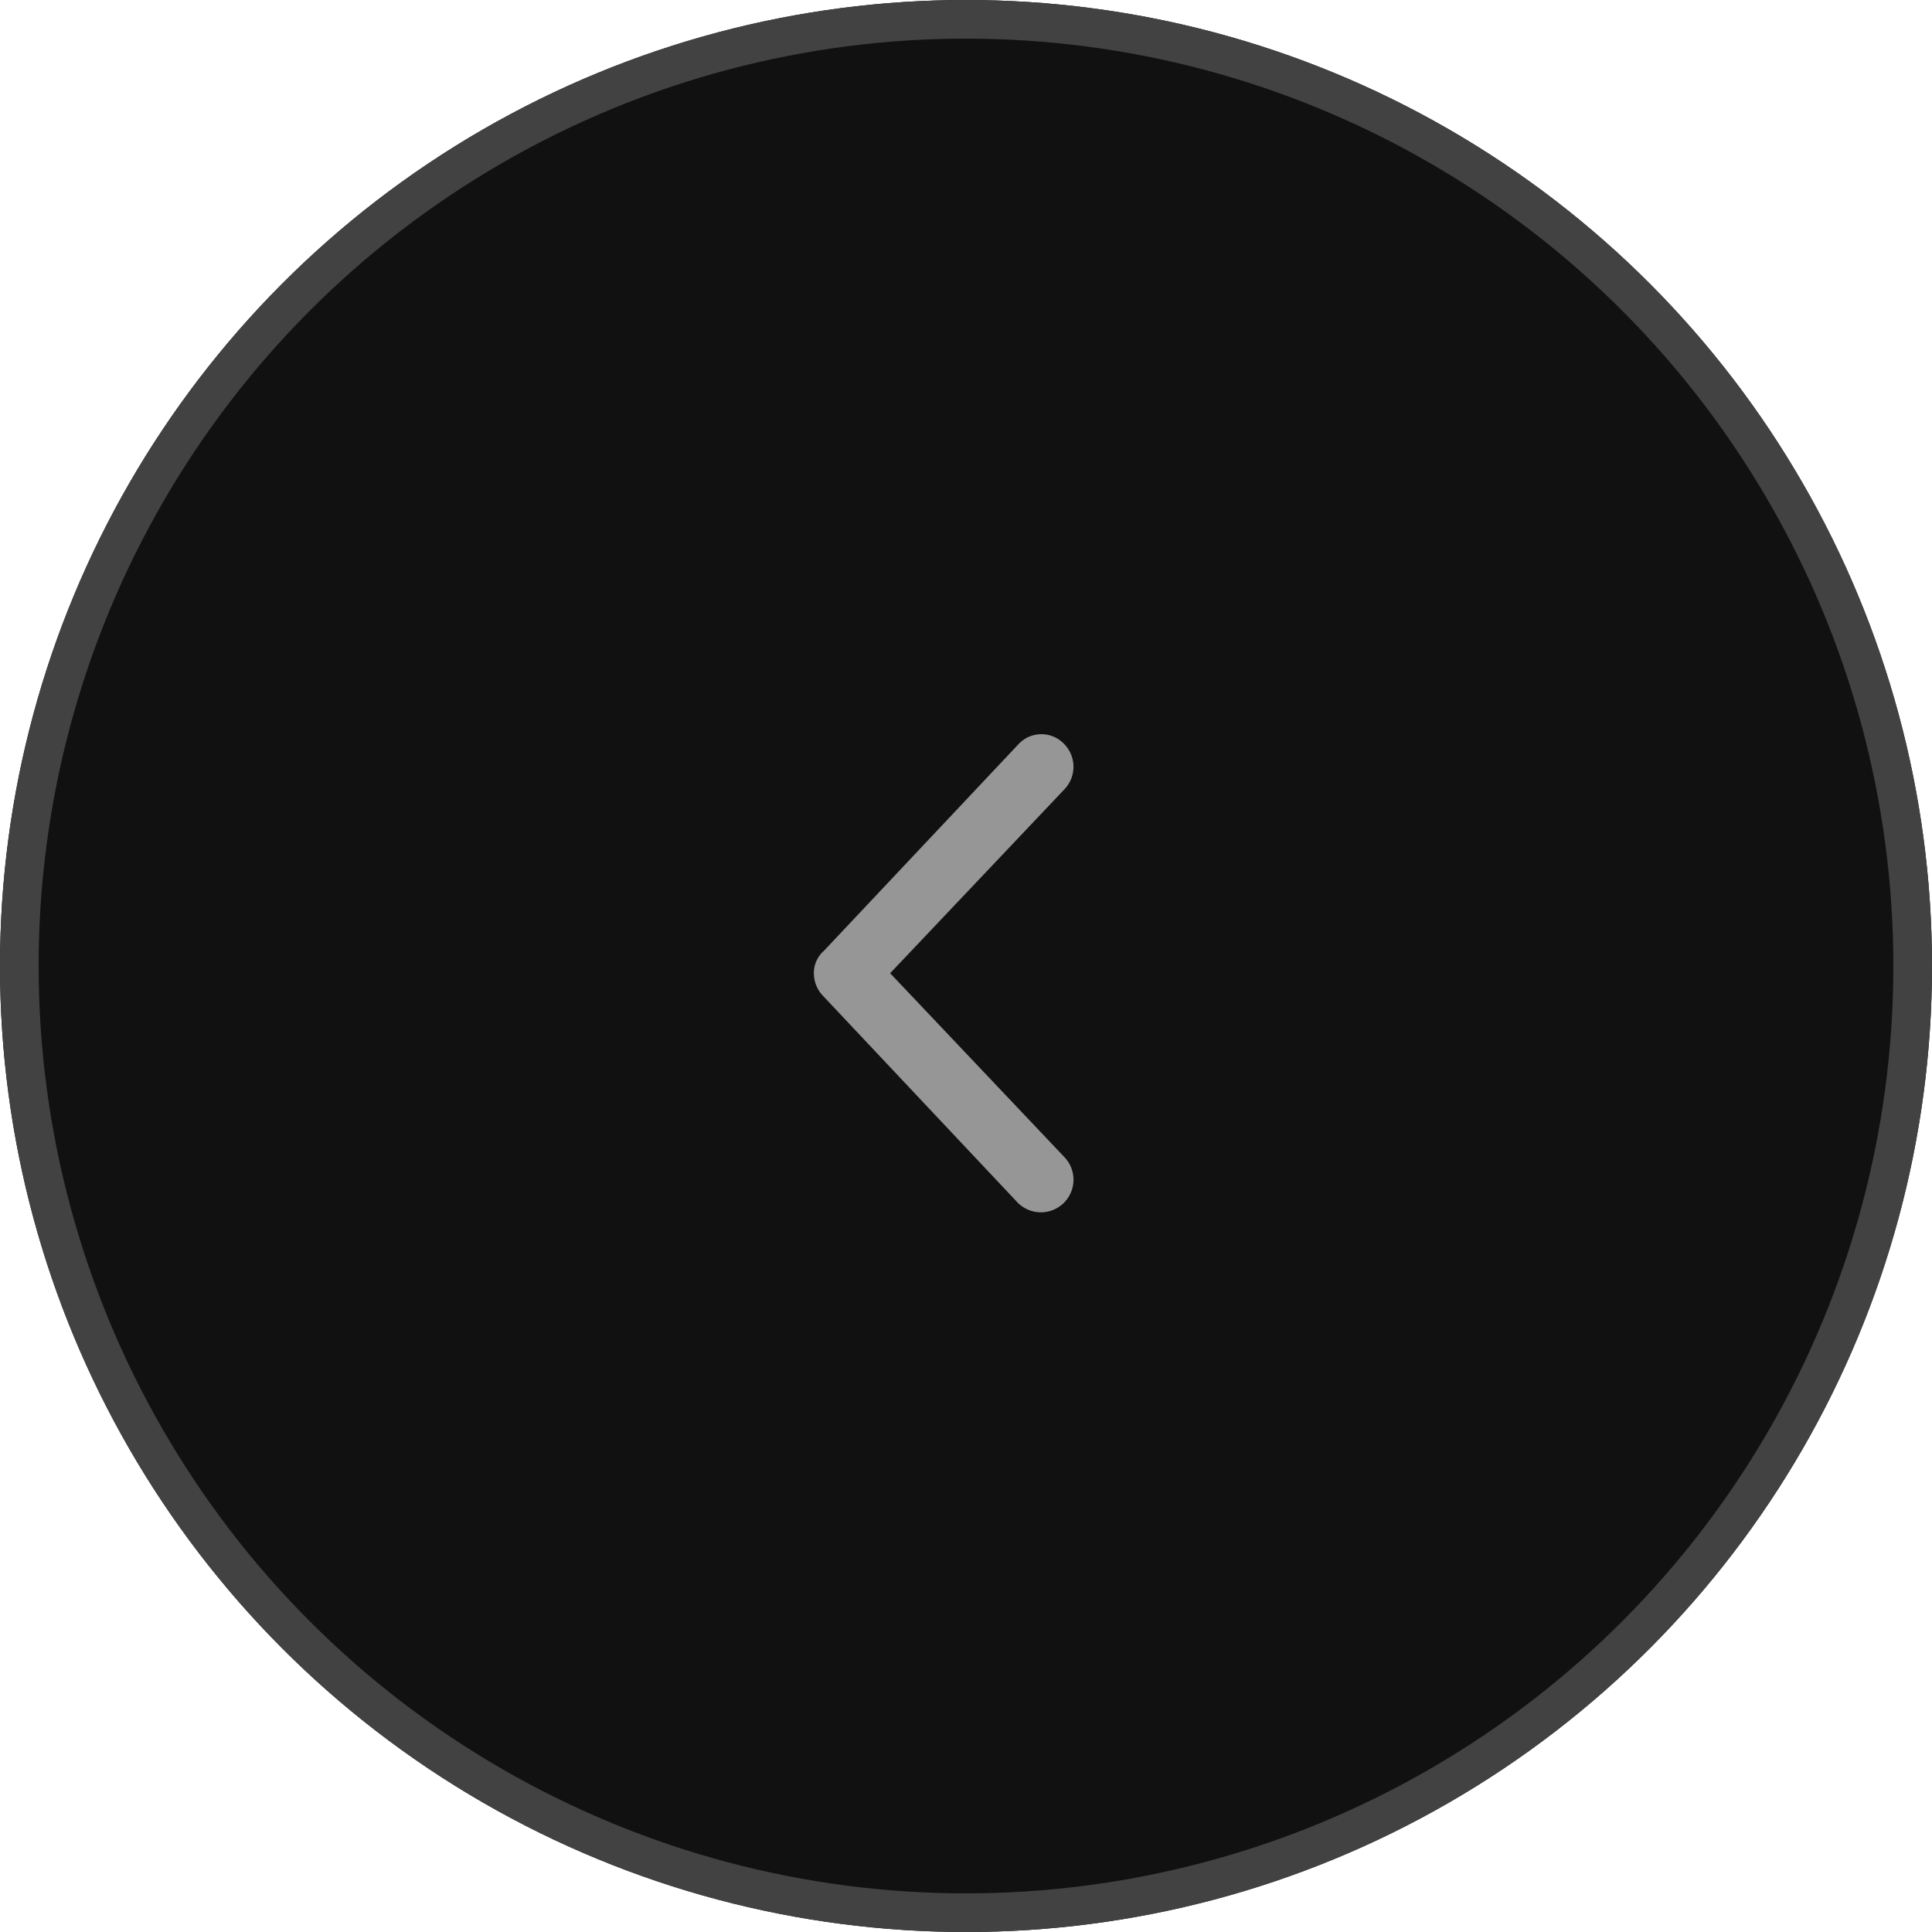
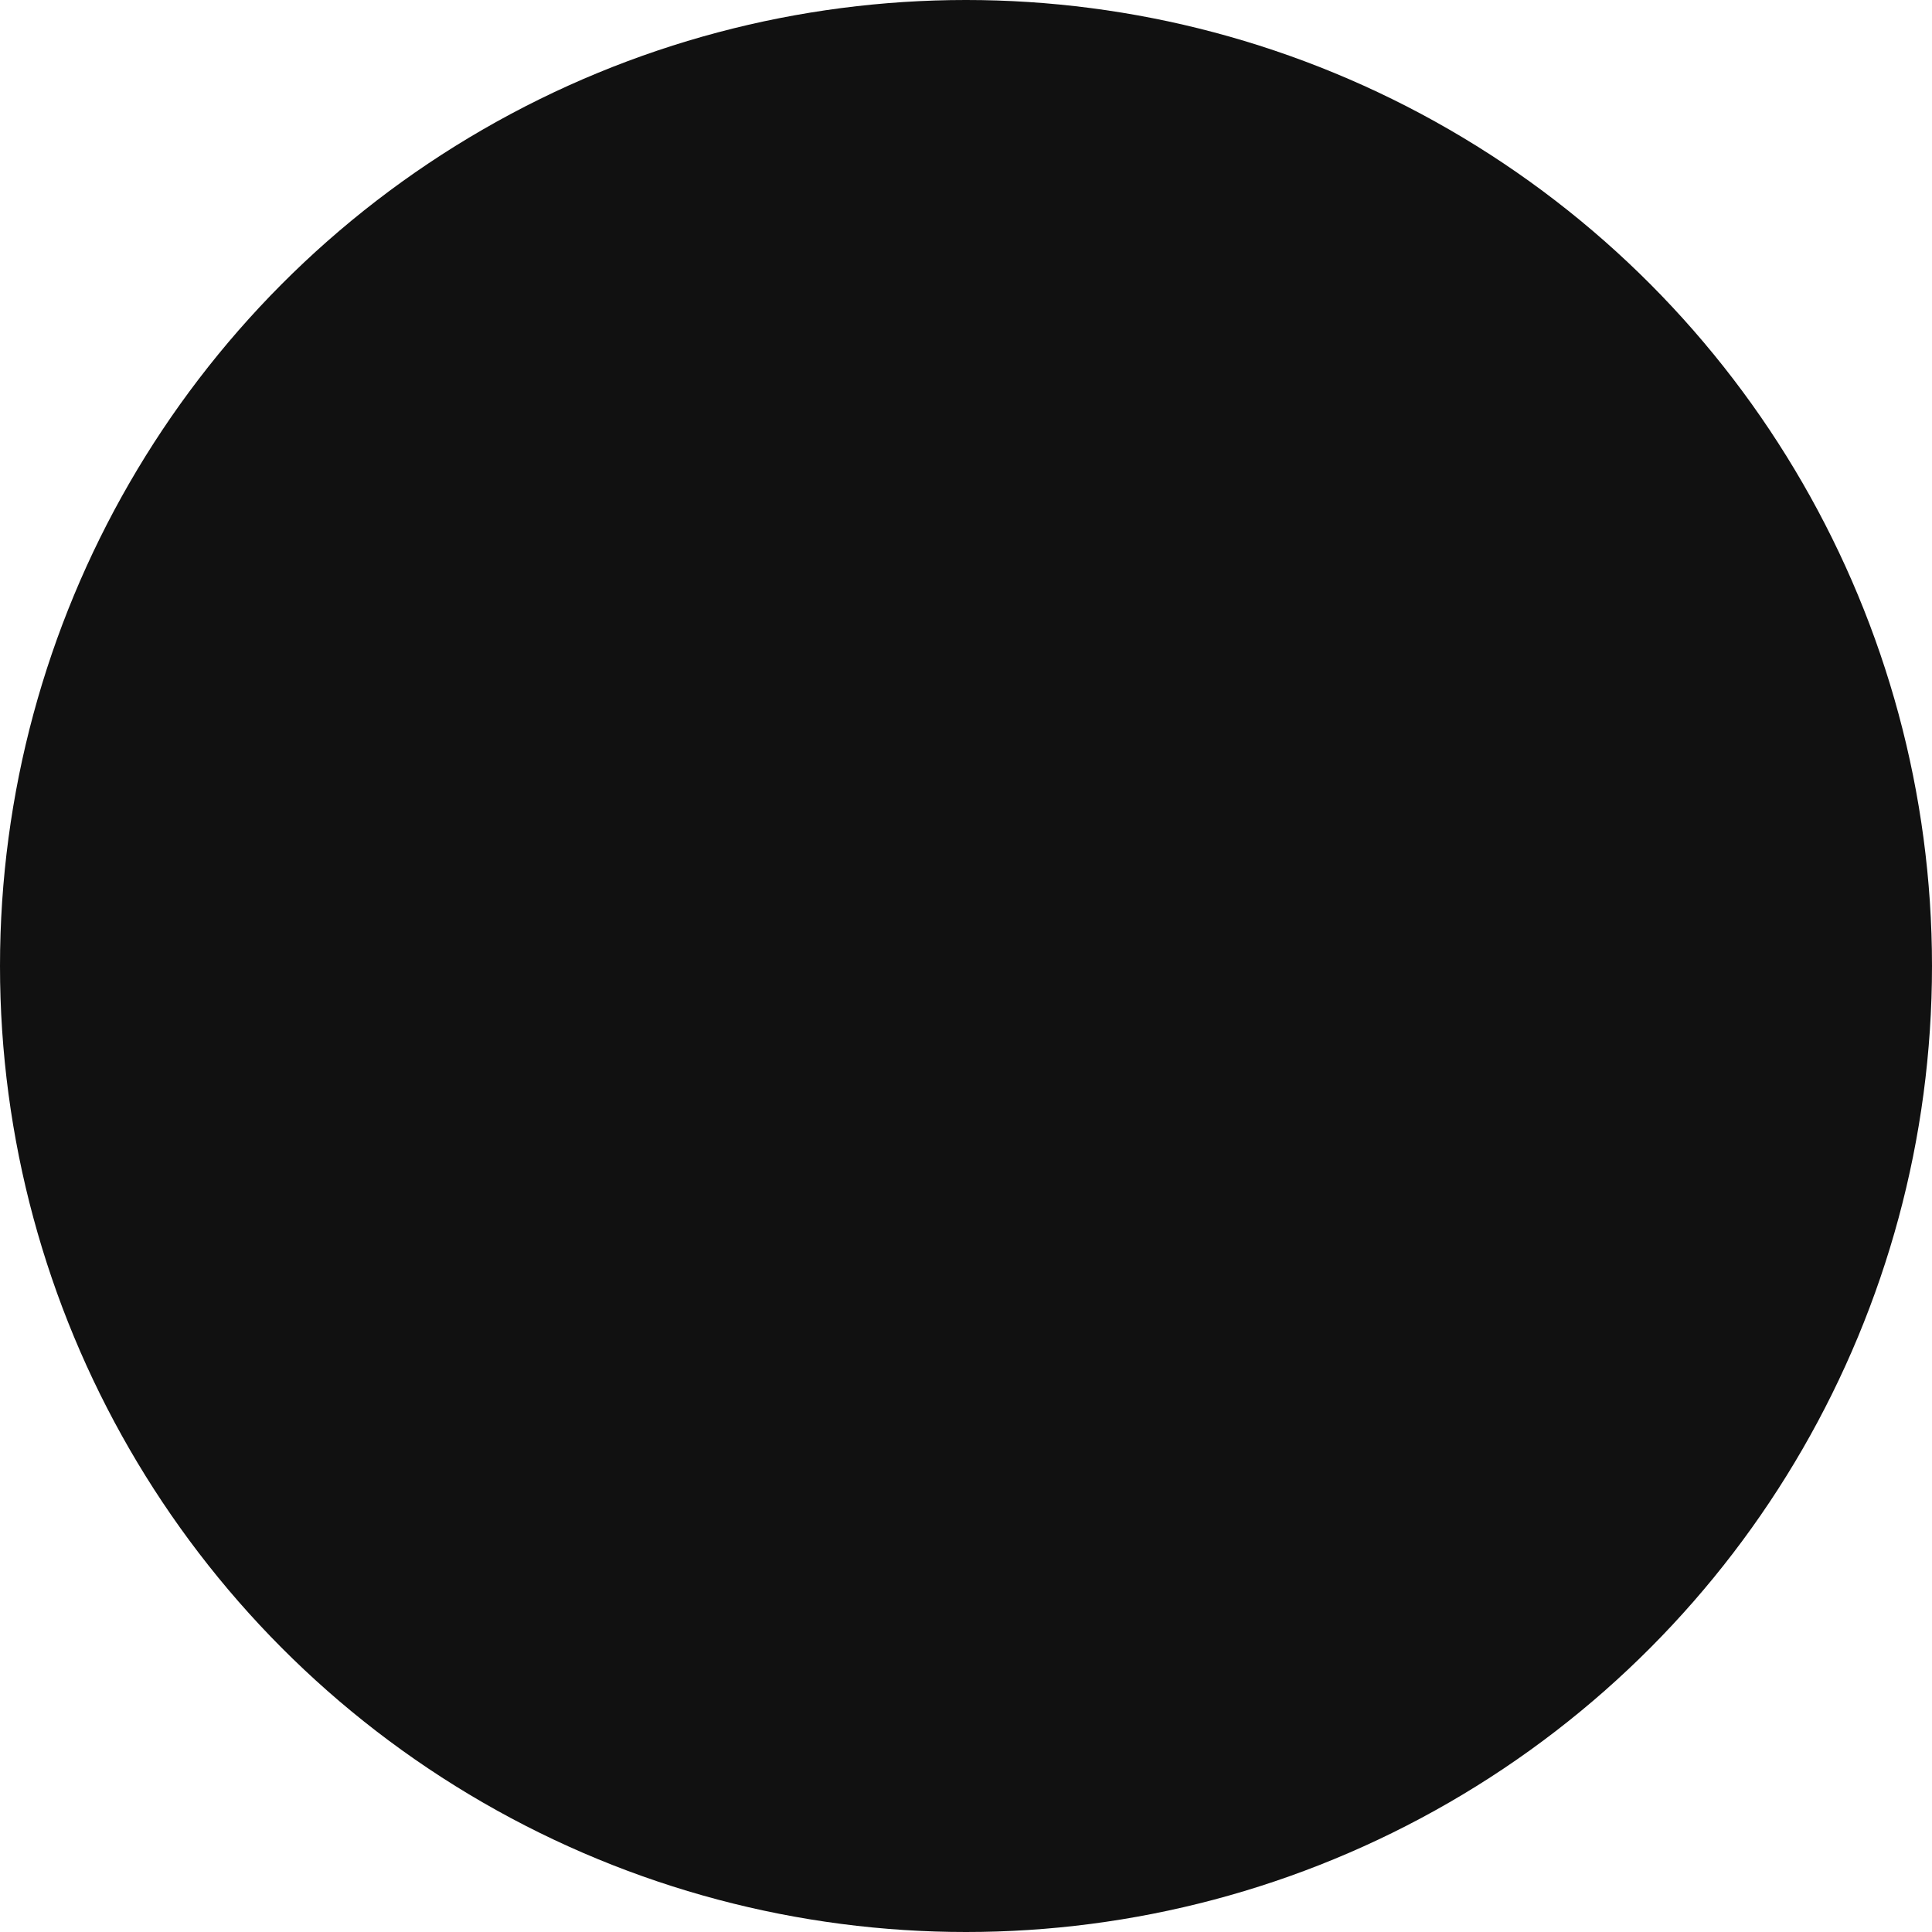
<svg xmlns="http://www.w3.org/2000/svg" id="slider-arrow-left-inactive" width="50" height="50" viewBox="0 0 50 50">
  <defs>
    <clipPath id="clip-path">
-       <rect id="angle-up_Background_Mask_" data-name="angle-up (Background/Mask)" width="13.5" height="18" transform="translate(-2.25 15.75) rotate(-90)" fill="none" />
-     </clipPath>
+       </clipPath>
  </defs>
  <g id="Ellipse_" data-name="Ellipse " transform="translate(50 50) rotate(180)" fill="#111" stroke="#424242" stroke-width="1" stroke-dasharray="0 0">
    <circle cx="25" cy="25" r="25" stroke="none" />
-     <circle cx="25" cy="25" r="24.5" fill="none" />
  </g>
  <g id="angle-up" transform="translate(18.25 15.75)">
-     <rect id="angle-up_Background_Mask_2" data-name="angle-up (Background/Mask)" width="13.5" height="18" transform="translate(-2.25 15.75) rotate(-90)" fill="none" />
    <g id="angle-up-2" data-name="angle-up" clip-path="url(#clip-path)">
-       <path id="Vector" d="M-5.607.26A.76.76,0,0,0-6.187,0a.844.844,0,0,0-.58.231l-5.344,5.031a.845.845,0,0,0-.033,1.193.843.843,0,0,0,1.193.033l4.764-4.514,4.764,4.514A.843.843,0,0,0-.231,6.454.81.81,0,0,0-.264,5.291Z" transform="translate(2.813 3.25) rotate(-90)" fill="#969696" />
-     </g>
+       </g>
  </g>
</svg>